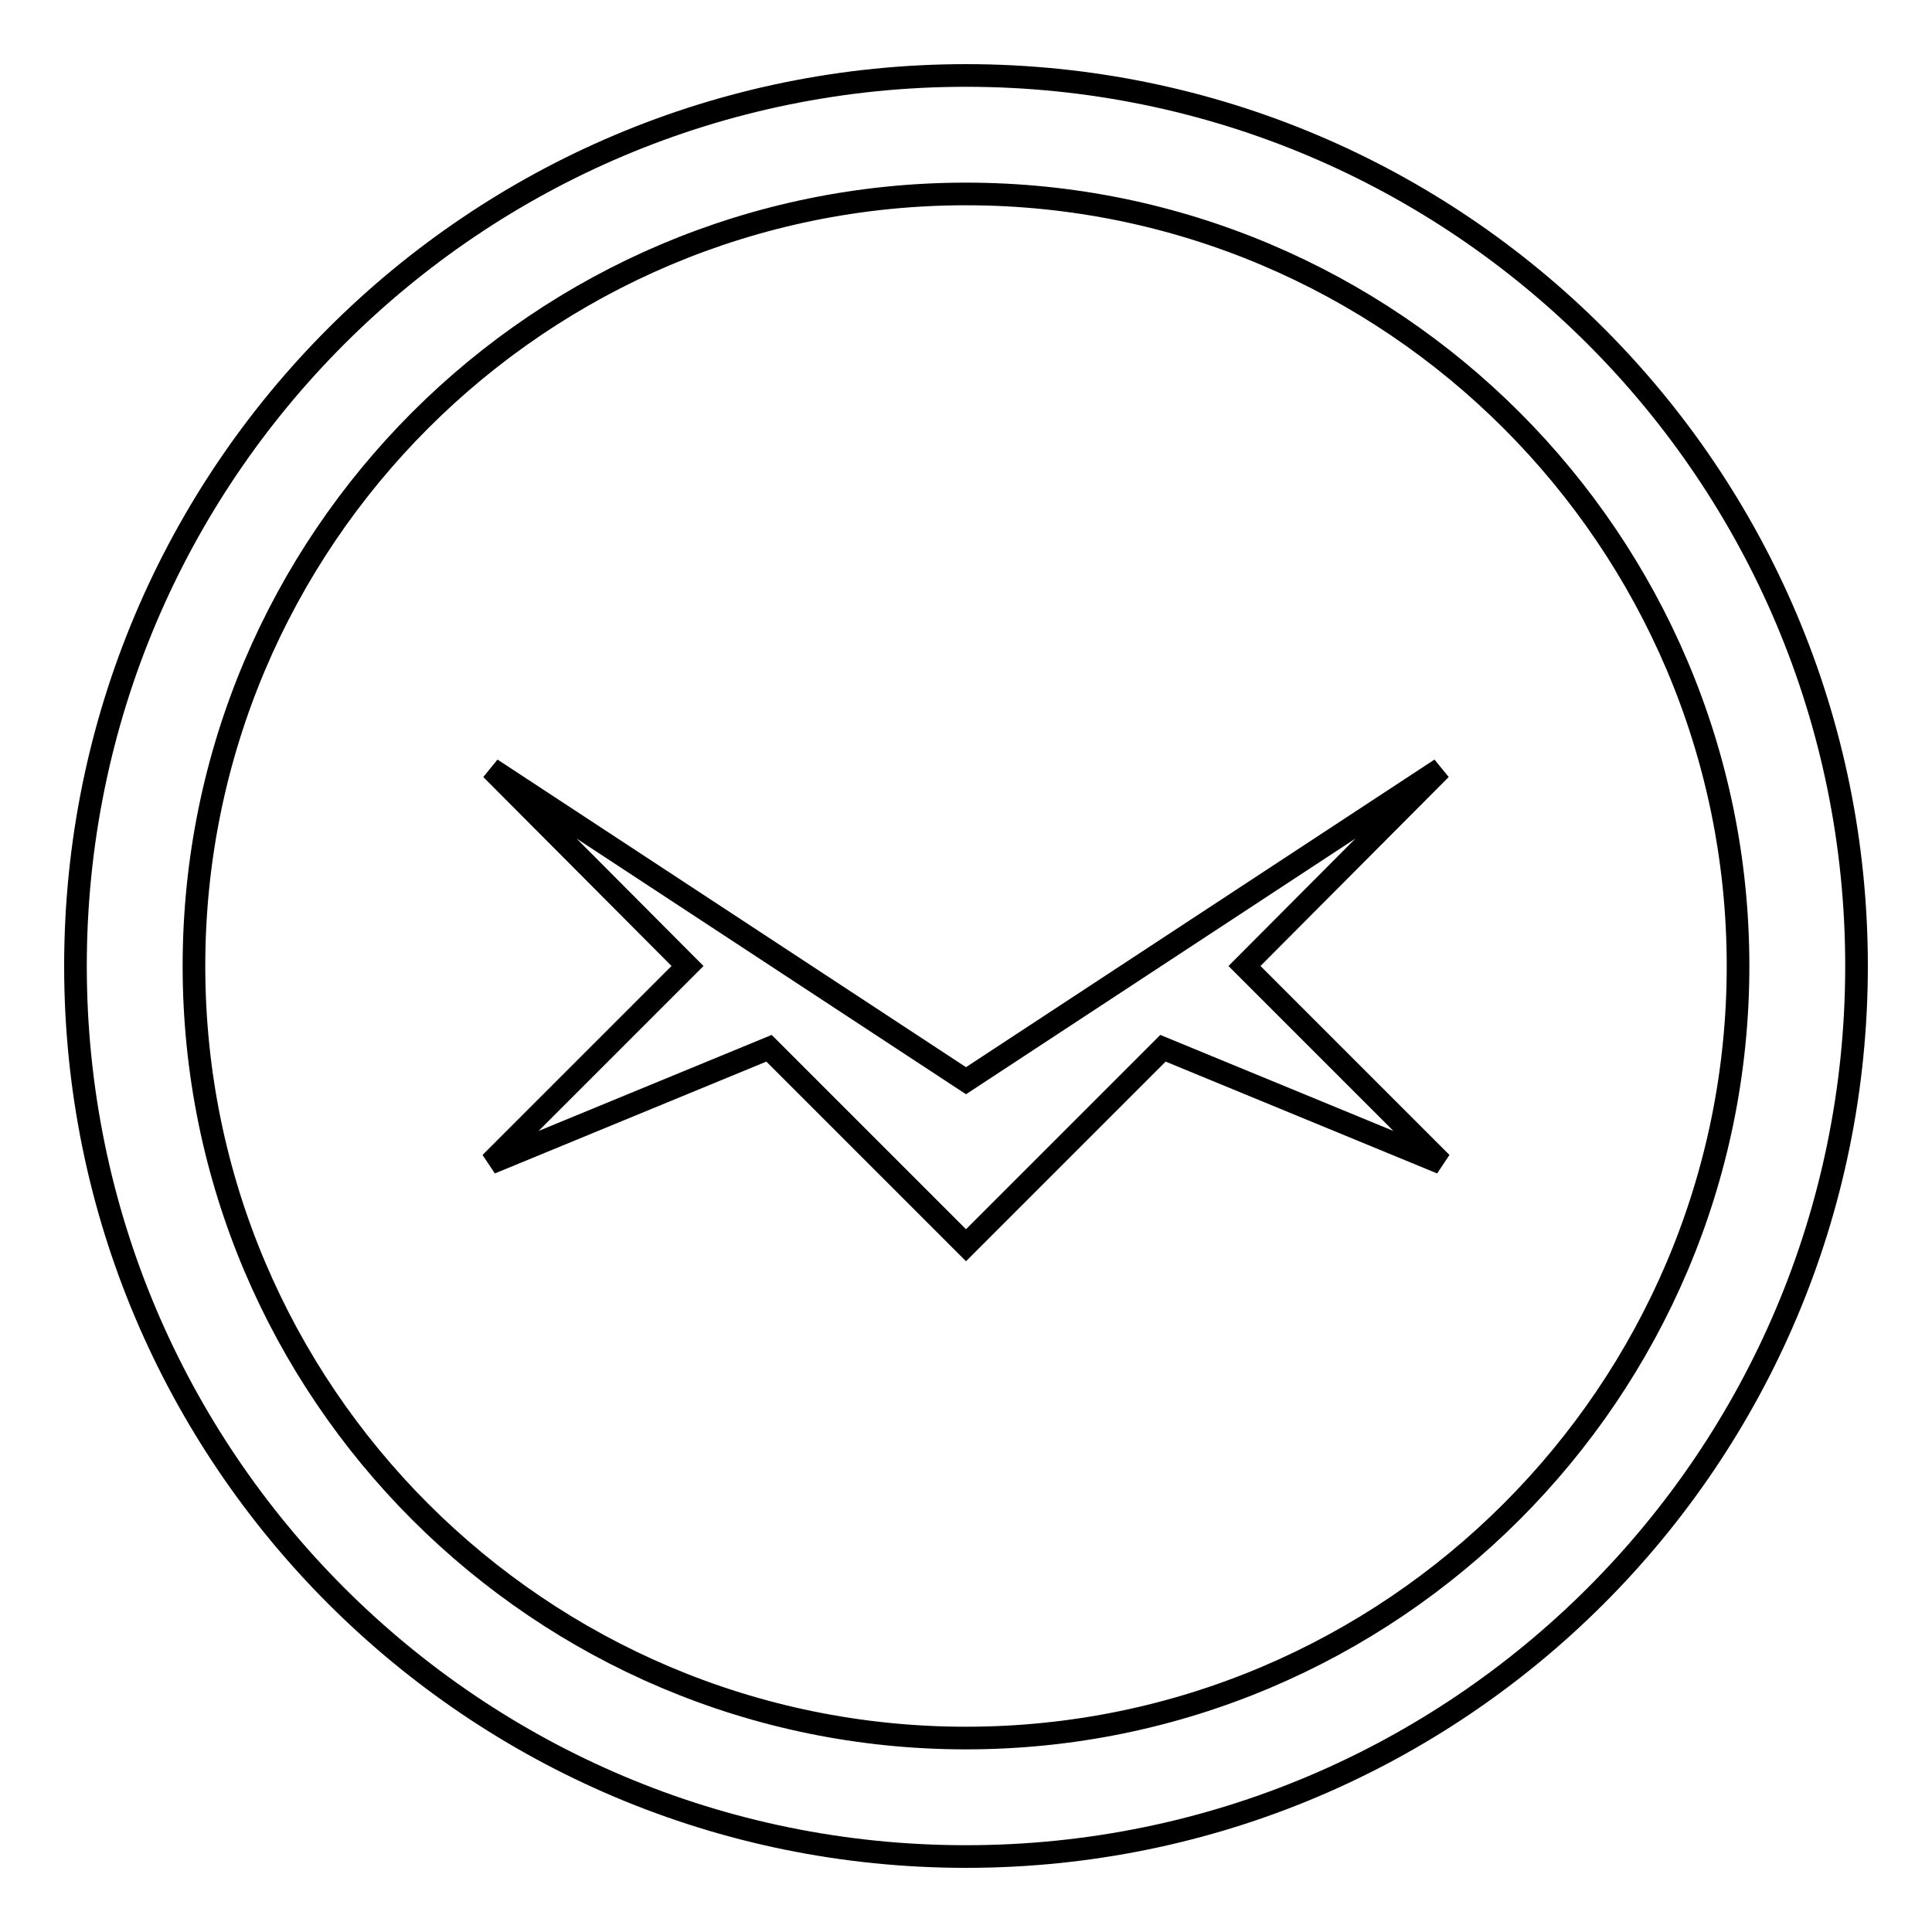
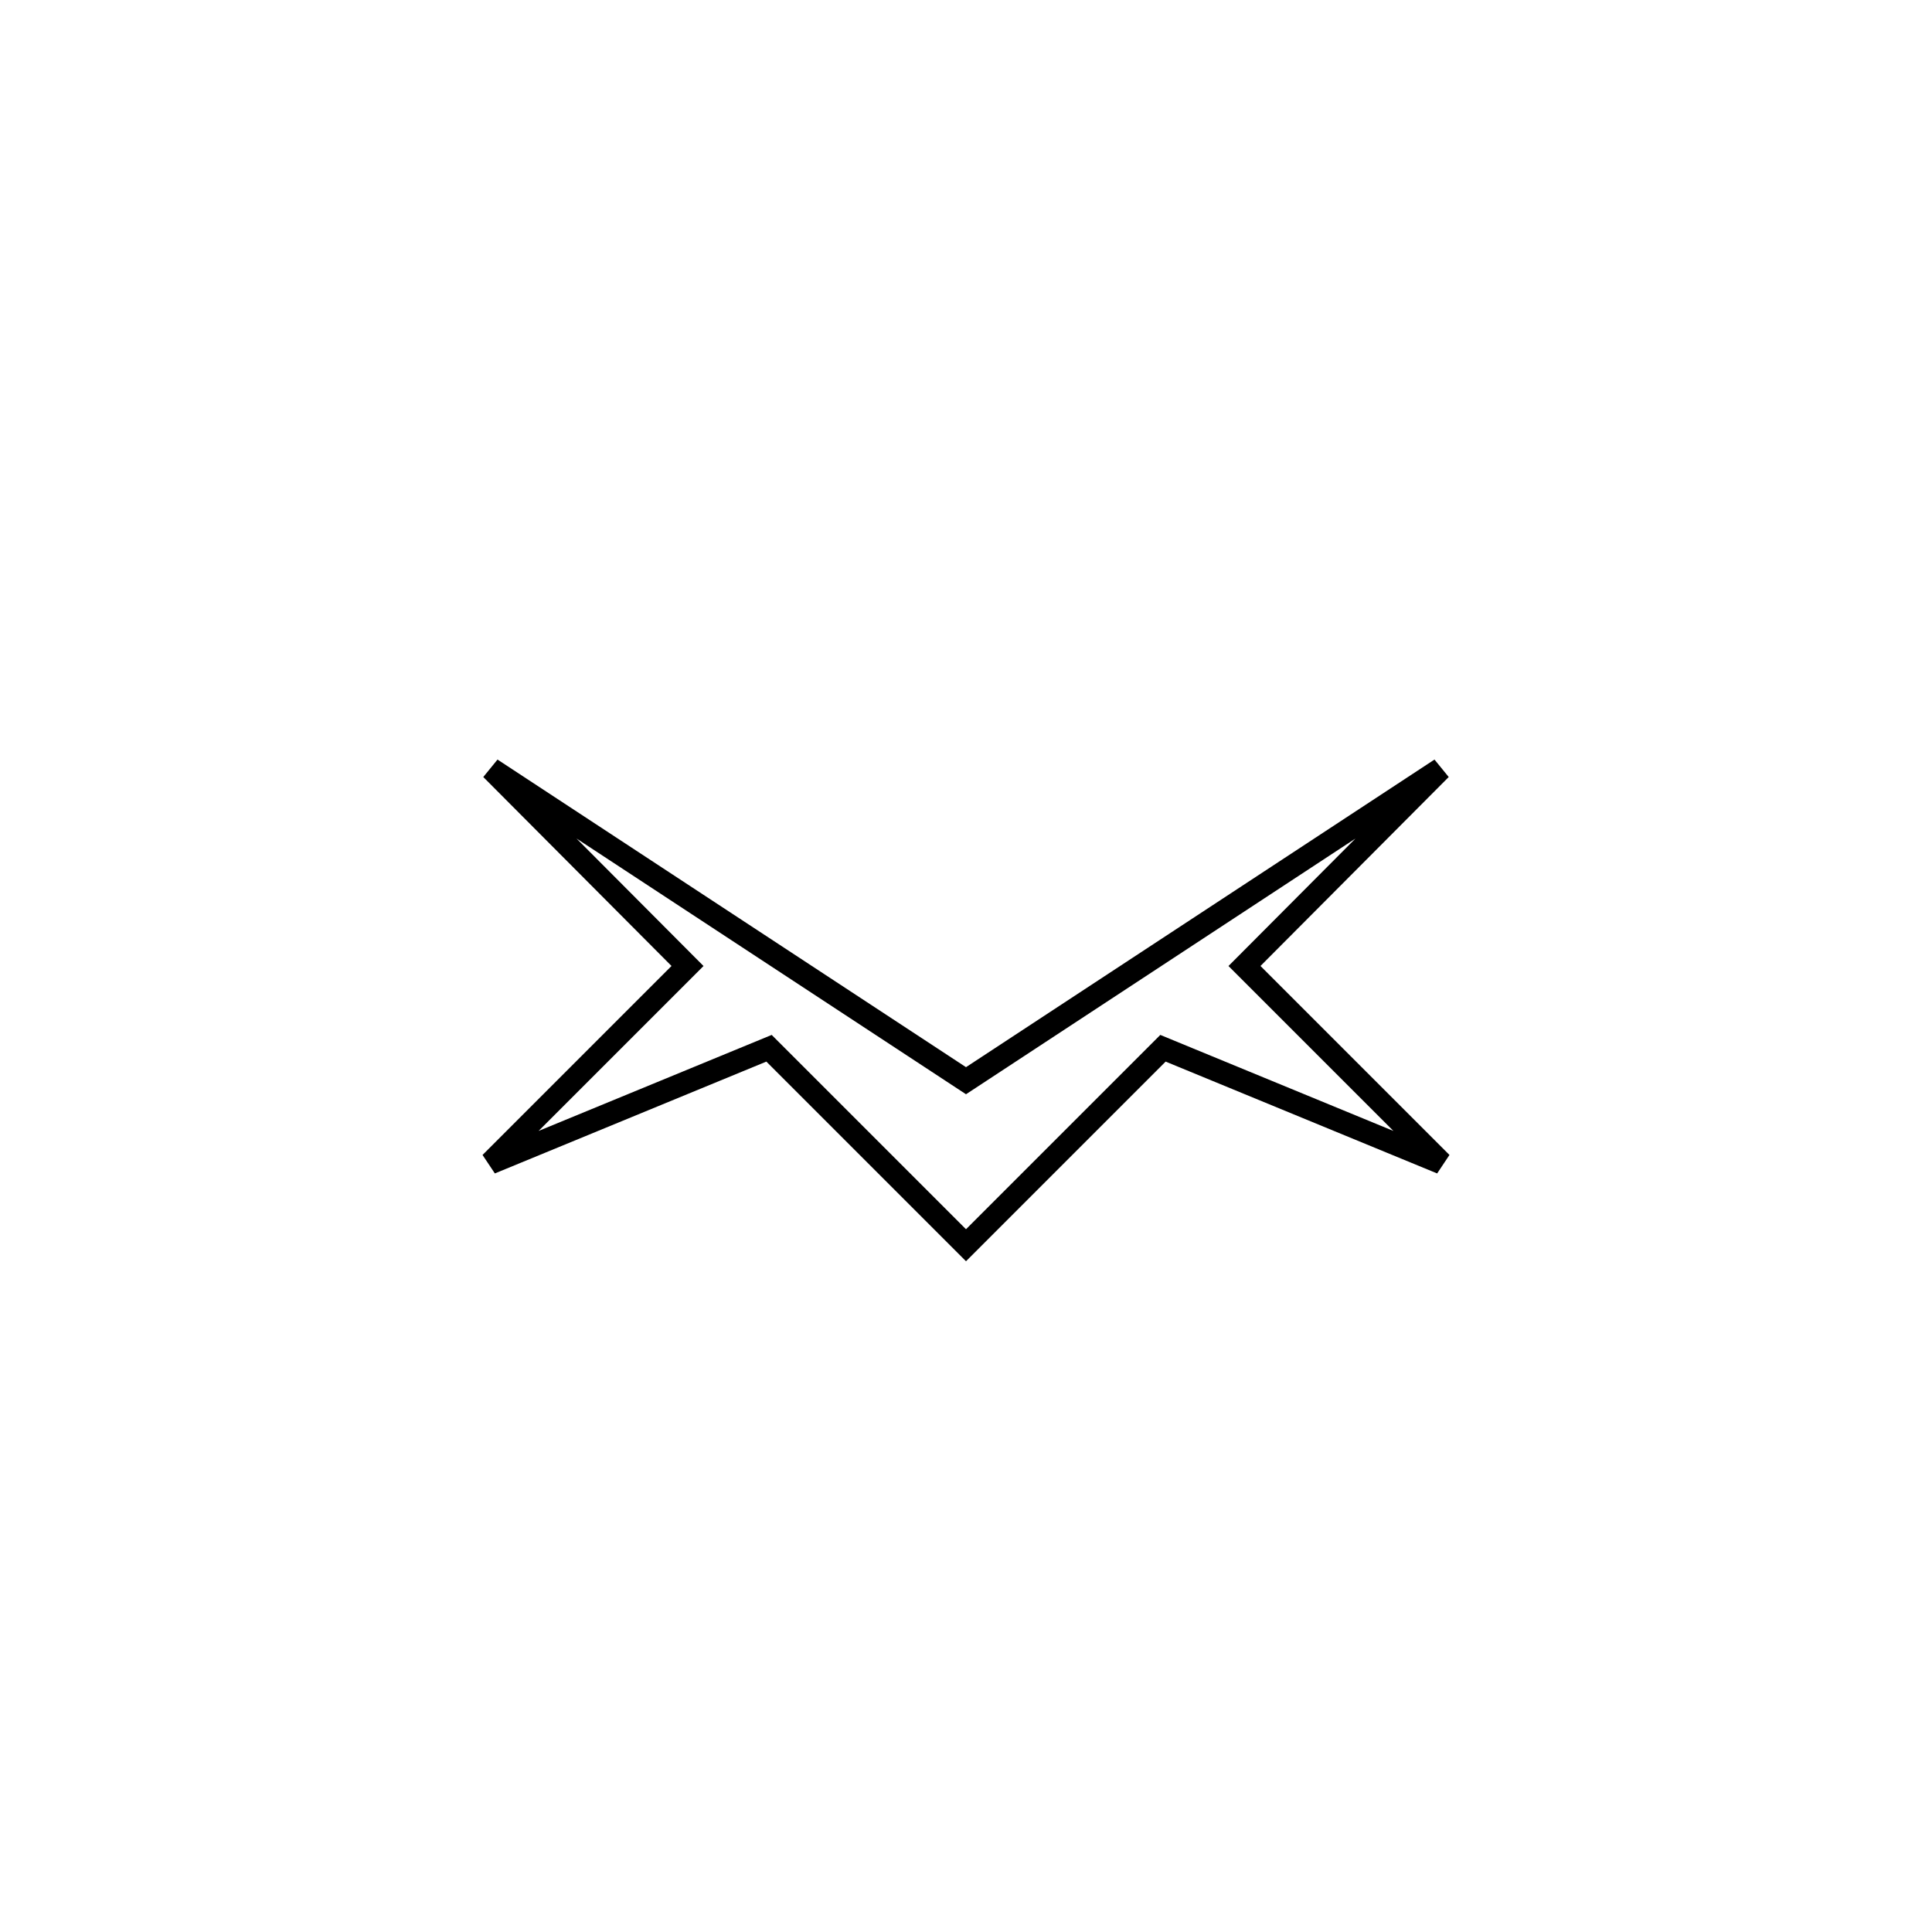
<svg xmlns="http://www.w3.org/2000/svg" version="1.1" x="0px" y="0px" viewBox="0 0 256 256" enable-background="new 0 0 256 256" xml:space="preserve">
  <g>
-     <path stroke-width="3" fill-opacity="0" stroke="#000000" d="M128,10C62.8,10,10,62.8,10,128c0,65.2,52.8,118,118,118c65.2,0,118-52.8,118-118C246,62.8,193.2,10,128,10 z M128,230.3c-56.4,0-102.3-45.8-102.3-102.3S71.6,25.7,128,25.7S230.3,71.6,230.3,128S184.4,230.3,128,230.3z" />
    <path stroke-width="3" fill-opacity="0" stroke="#000000" d="M190.9,101.9L128,143.2l-62.9-41.3L91.1,128l-26.1,26.1l36.9-15.2l26.1,26.1l26.1-26.1l36.9,15.2L164.9,128 L190.9,101.9z" />
  </g>
</svg>